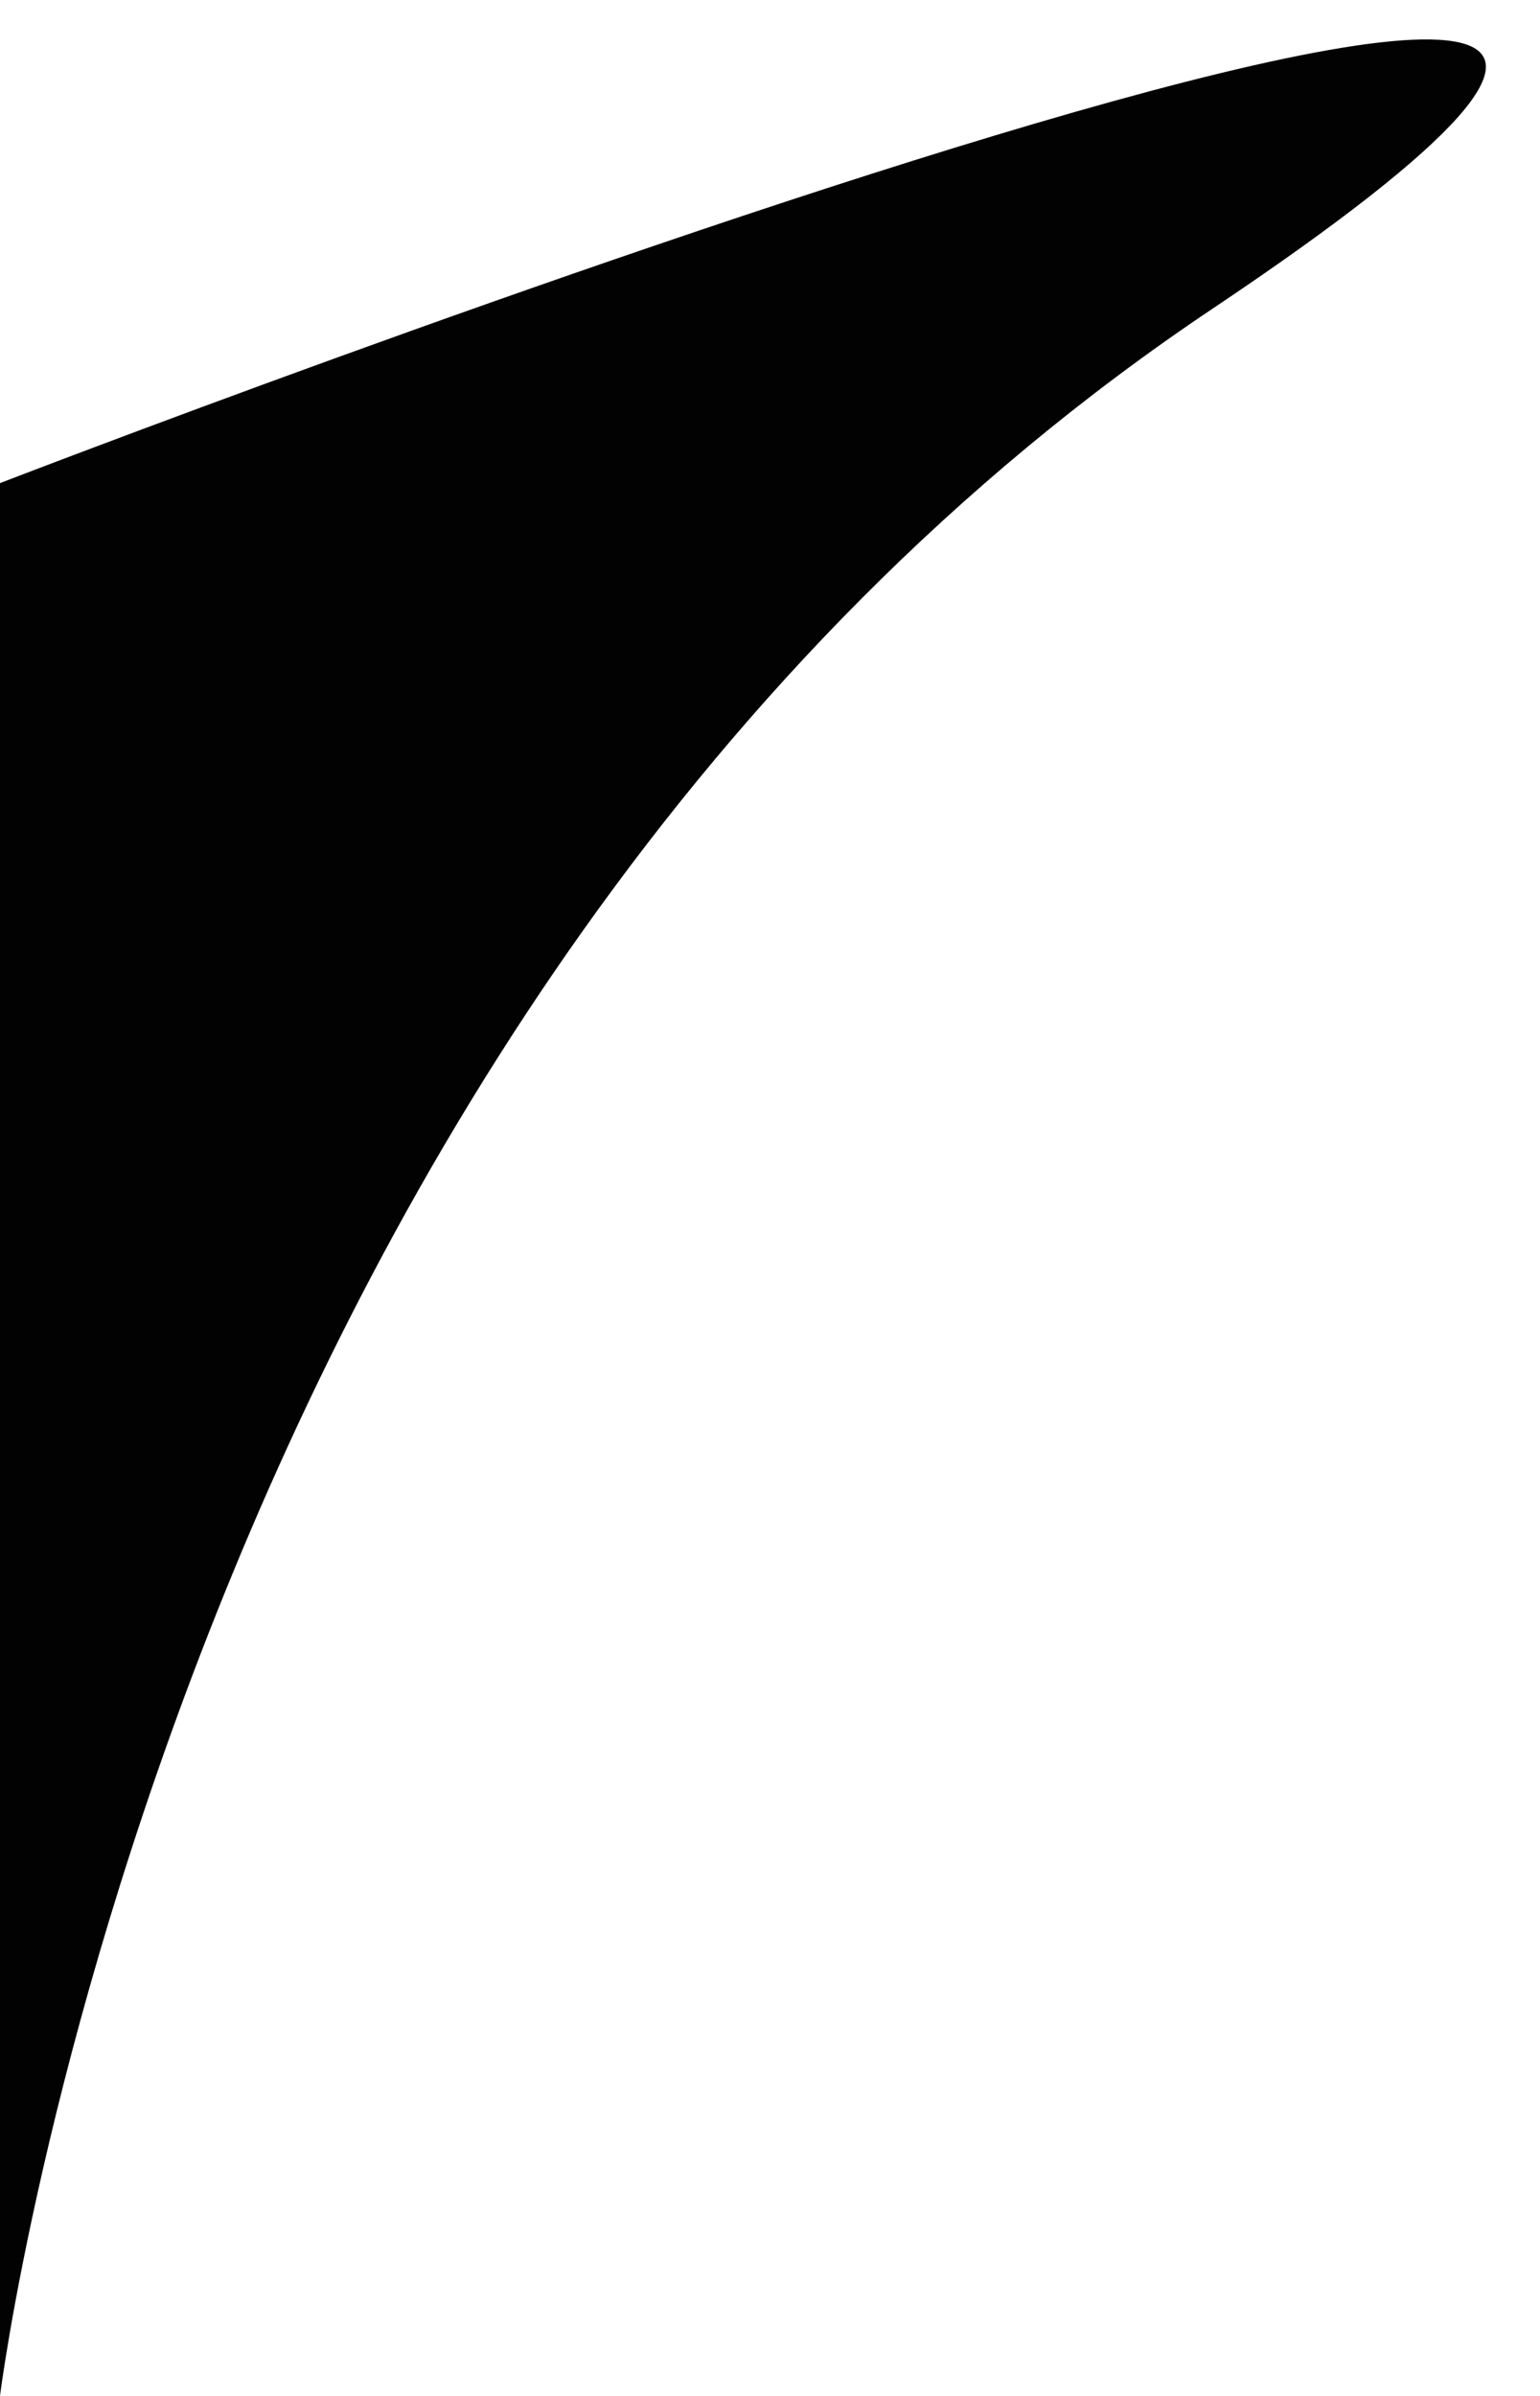
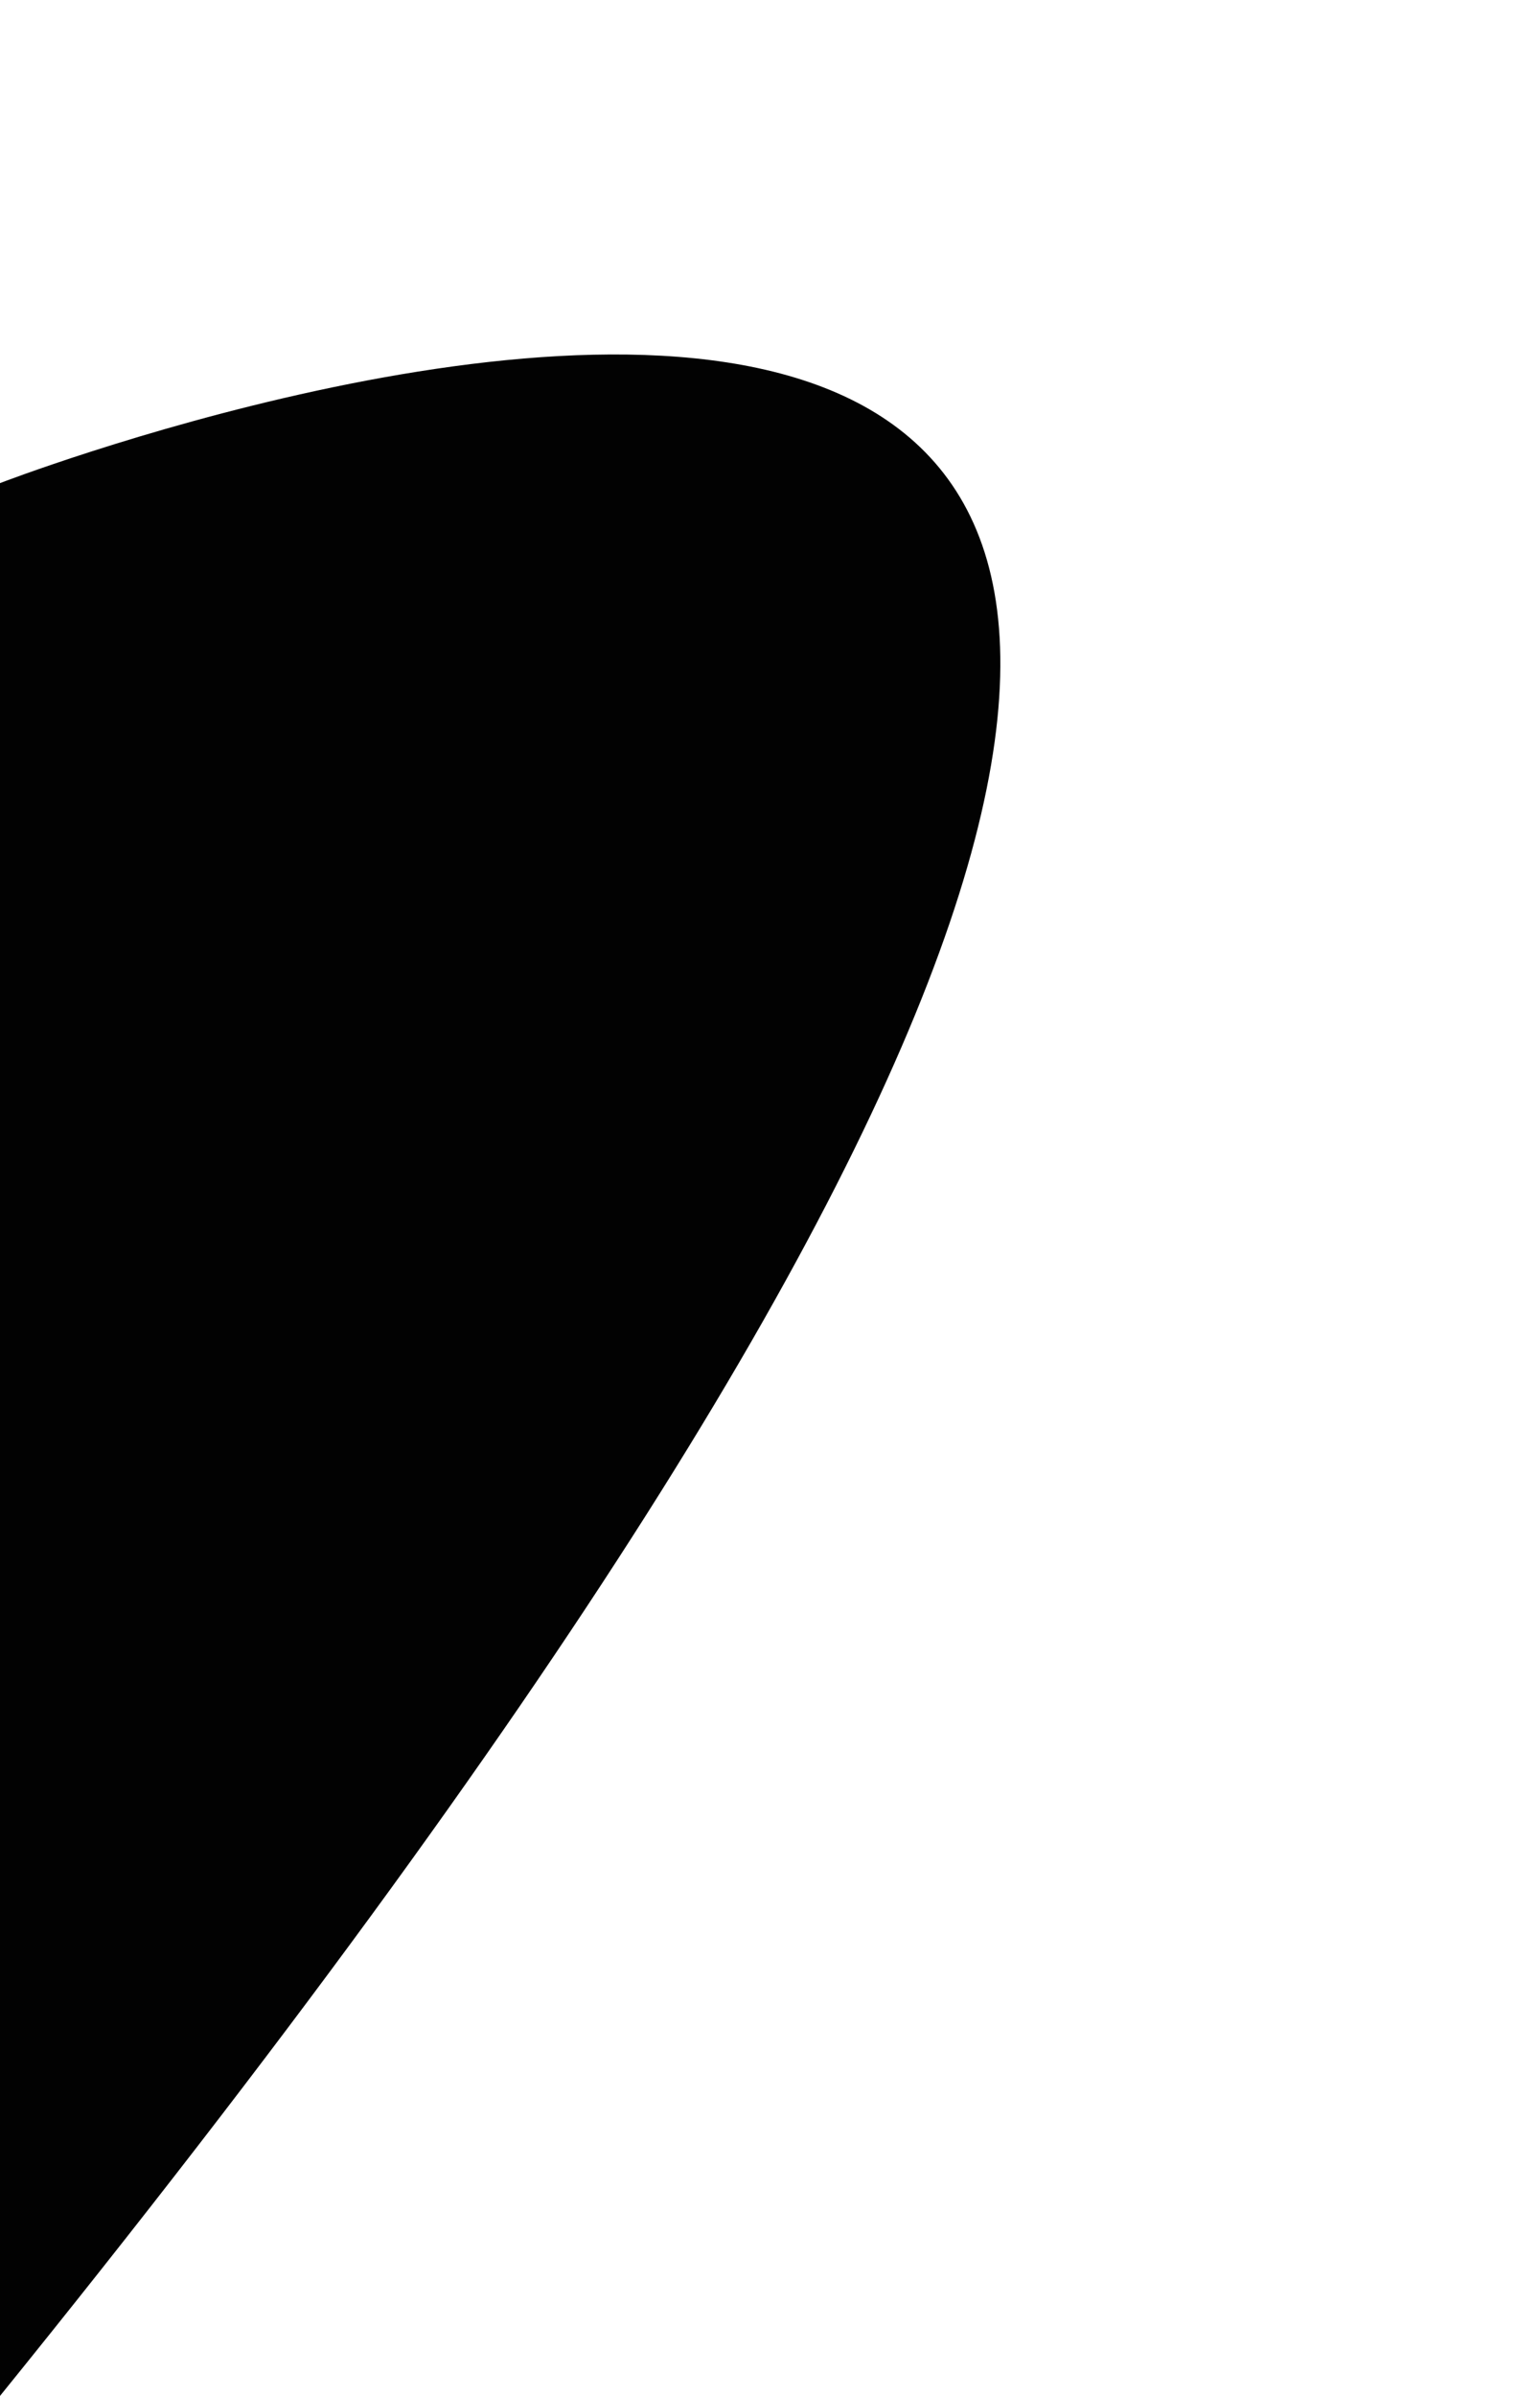
<svg xmlns="http://www.w3.org/2000/svg" xmlns:xlink="http://www.w3.org/1999/xlink" width="9" height="14" viewBox="0 0 9 14" version="1.1">
  <title>Path 2</title>
  <desc>Created using Figma</desc>
  <g id="Canvas" transform="translate(-1792 843)">
    <g id="Path 2">
      <use xlink:href="#path0_fill" transform="matrix(1 0 0 -1 1792 -829)" fill="#020202" />
    </g>
  </g>
  <defs>
-     <path id="path0_fill" fill-rule="evenodd" d="M 0 0C 0 0 1.012 8.129 7.083 12.194C 13.154 16.258 0 11.177 0 11.177L 0 0Z" />
+     <path id="path0_fill" fill-rule="evenodd" d="M 0 0C 13.154 16.258 0 11.177 0 11.177L 0 0Z" />
  </defs>
</svg>